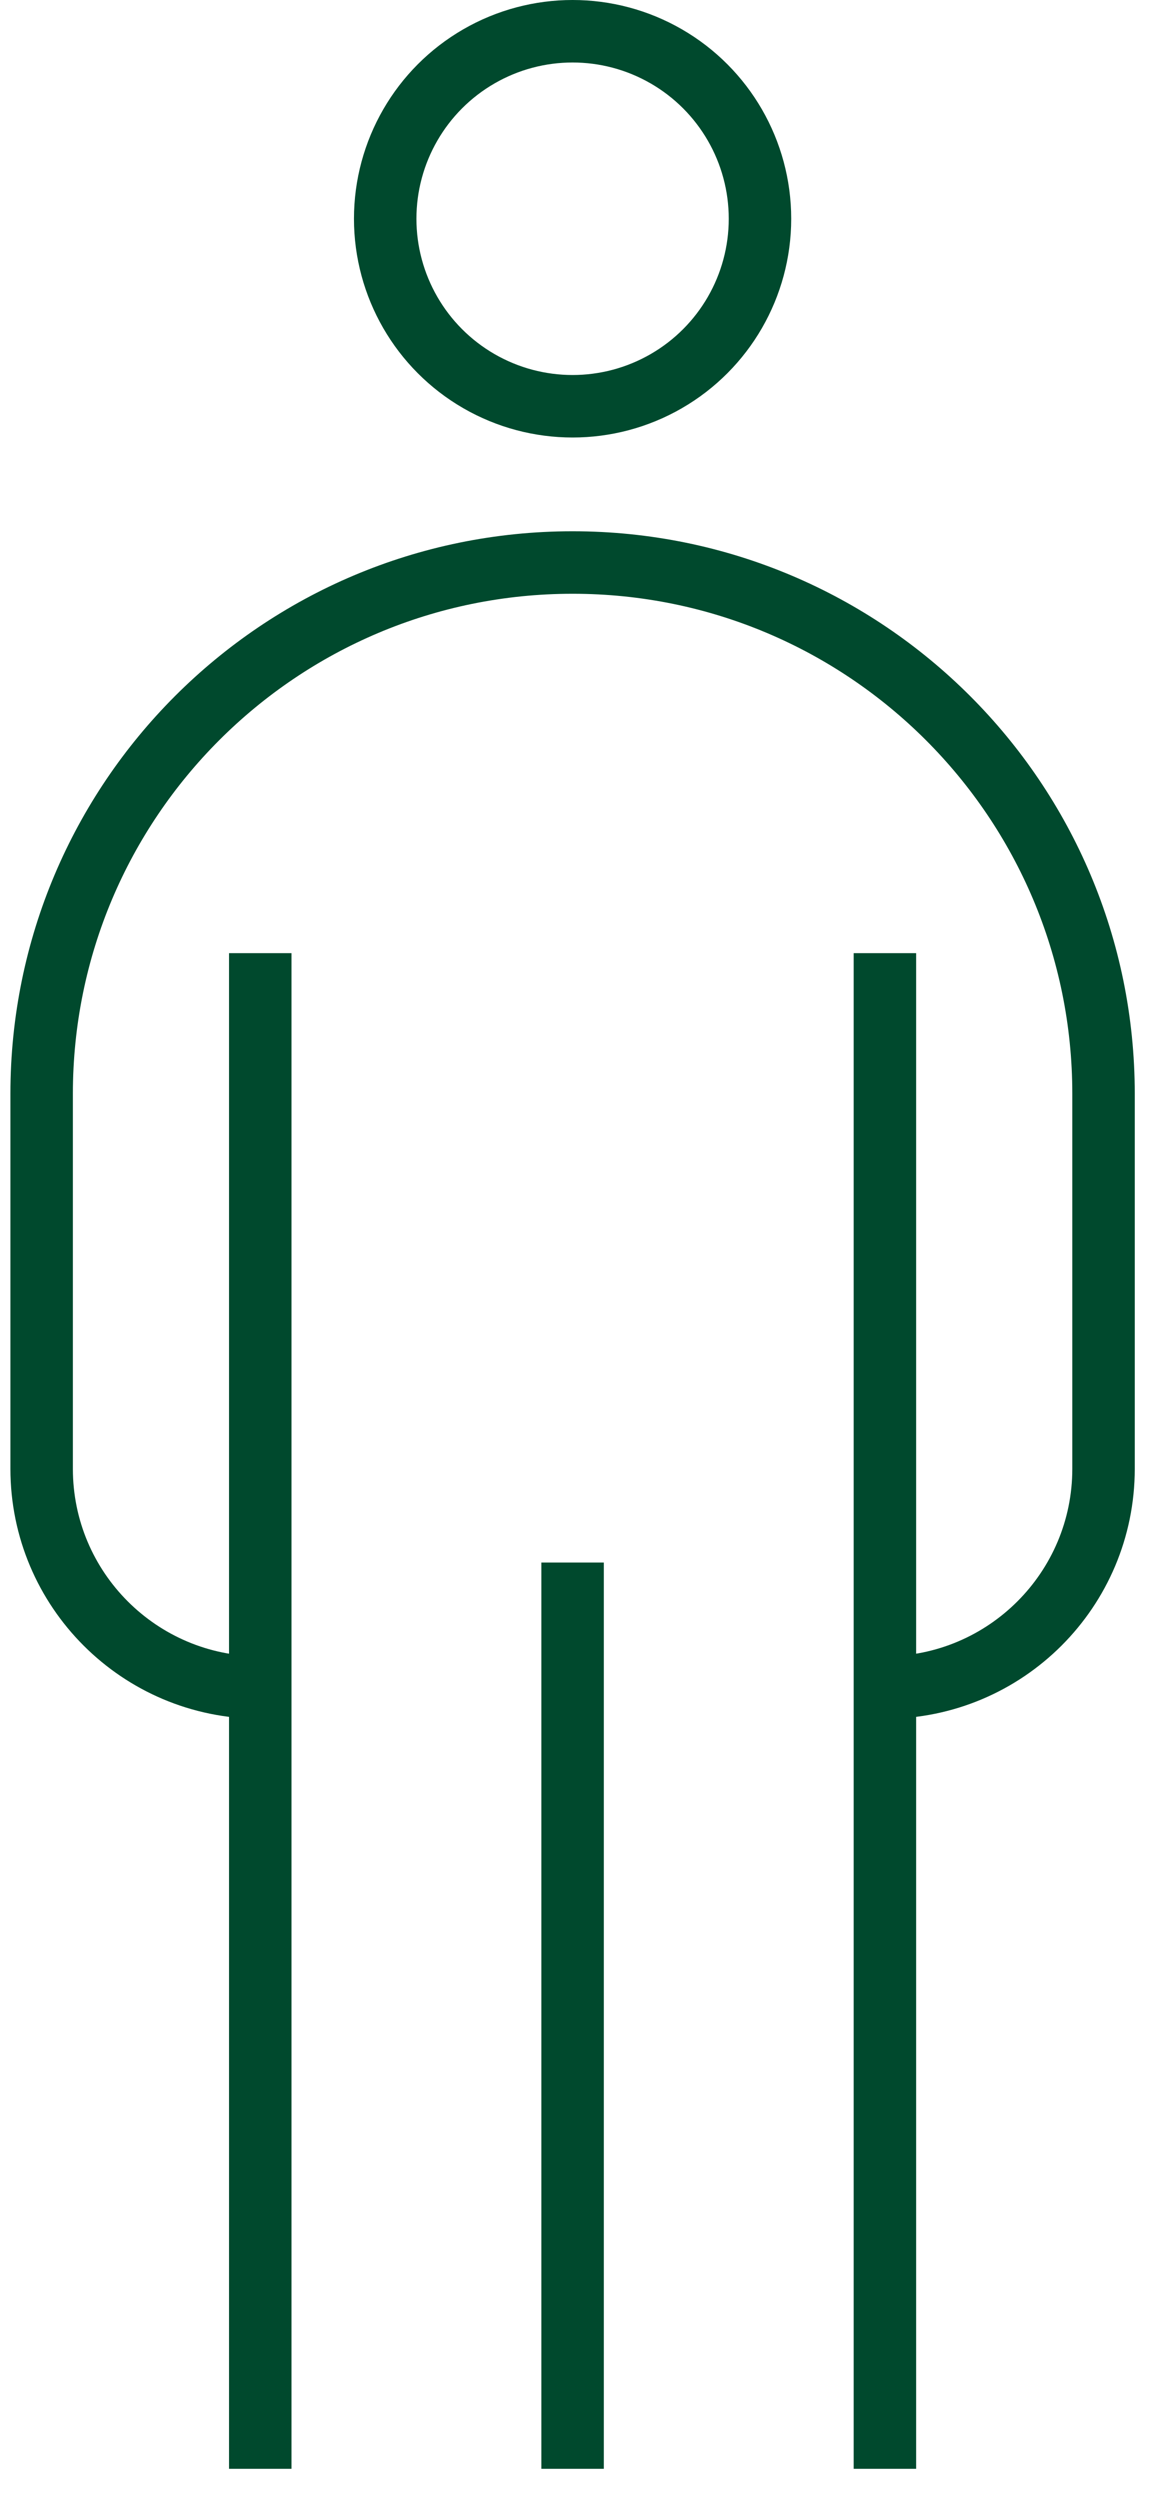
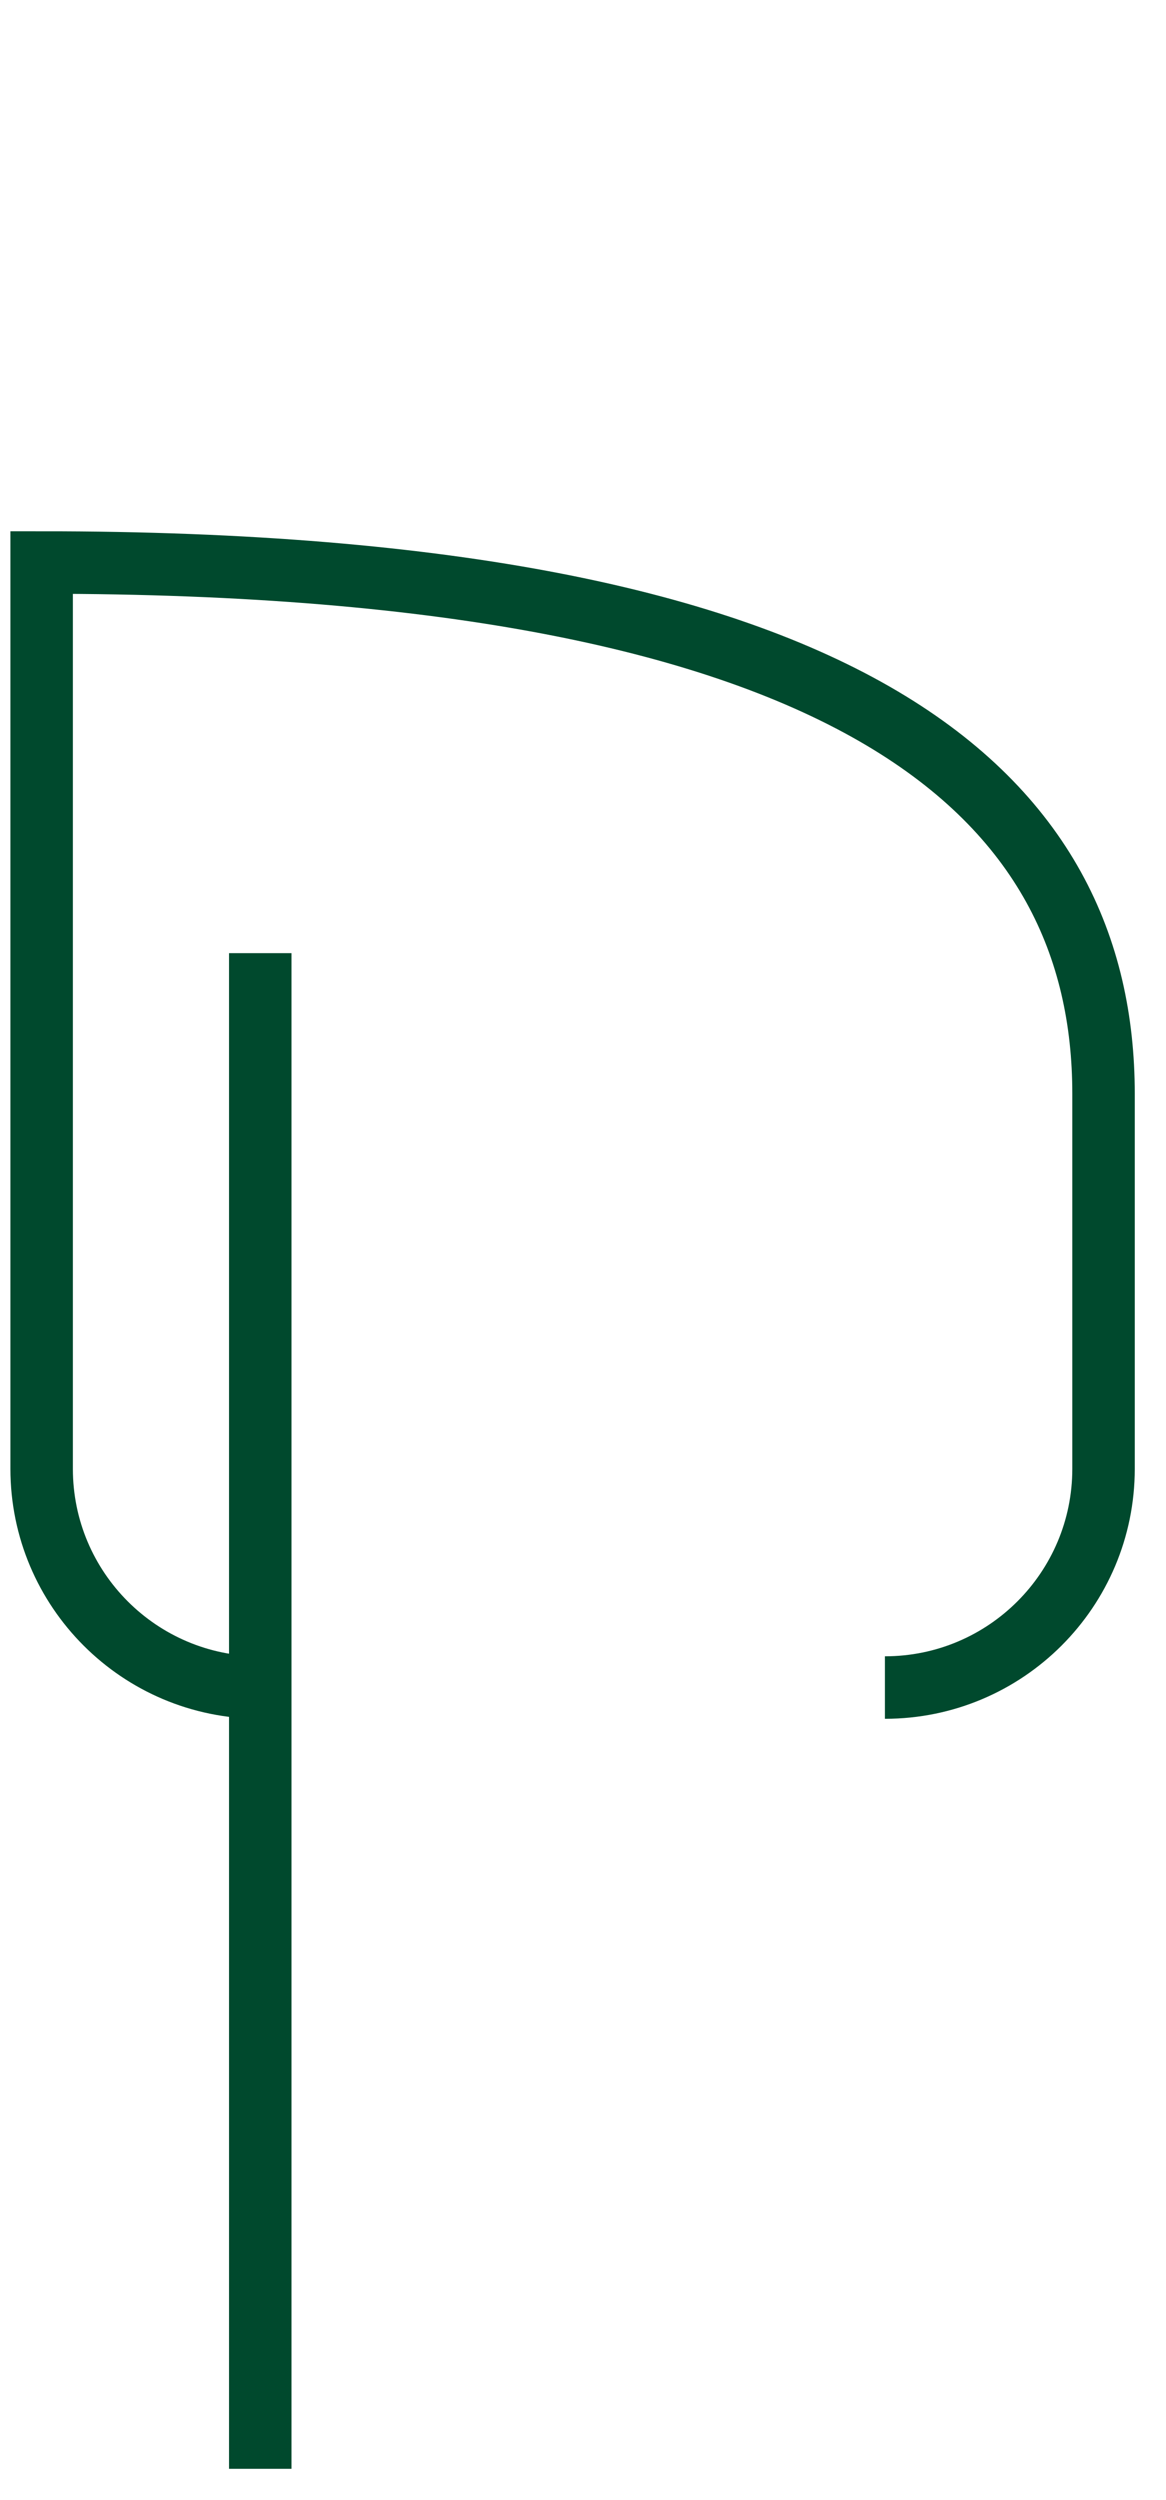
<svg xmlns="http://www.w3.org/2000/svg" width="28" height="60" viewBox="0 0 28 60" fill="none">
-   <path d="M13.75 37.5V59.25" stroke="#00492D" stroke-width="1.5" />
  <path d="M6.25 22.875V59.25" stroke="#00492D" stroke-width="1.5" />
-   <path d="M21.25 22.875V59.25" stroke="#00492D" stroke-width="1.5" />
-   <path d="M6.25 40.5V40.5C3.351 40.5 1 38.15 1 35.25V26.25C1 19.208 6.708 13.5 13.75 13.5V13.5C20.792 13.5 26.5 19.208 26.5 26.25V35.25C26.5 38.15 24.149 40.5 21.25 40.5V40.5" stroke="#00492D" stroke-width="1.5" />
-   <circle cx="13.75" cy="5.25" r="4.5" stroke="#00492D" stroke-width="1.5" />
+   <path d="M6.25 40.5V40.5C3.351 40.5 1 38.15 1 35.25V26.25V13.5C20.792 13.5 26.5 19.208 26.5 26.25V35.25C26.5 38.15 24.149 40.5 21.25 40.5V40.5" stroke="#00492D" stroke-width="1.5" />
</svg>